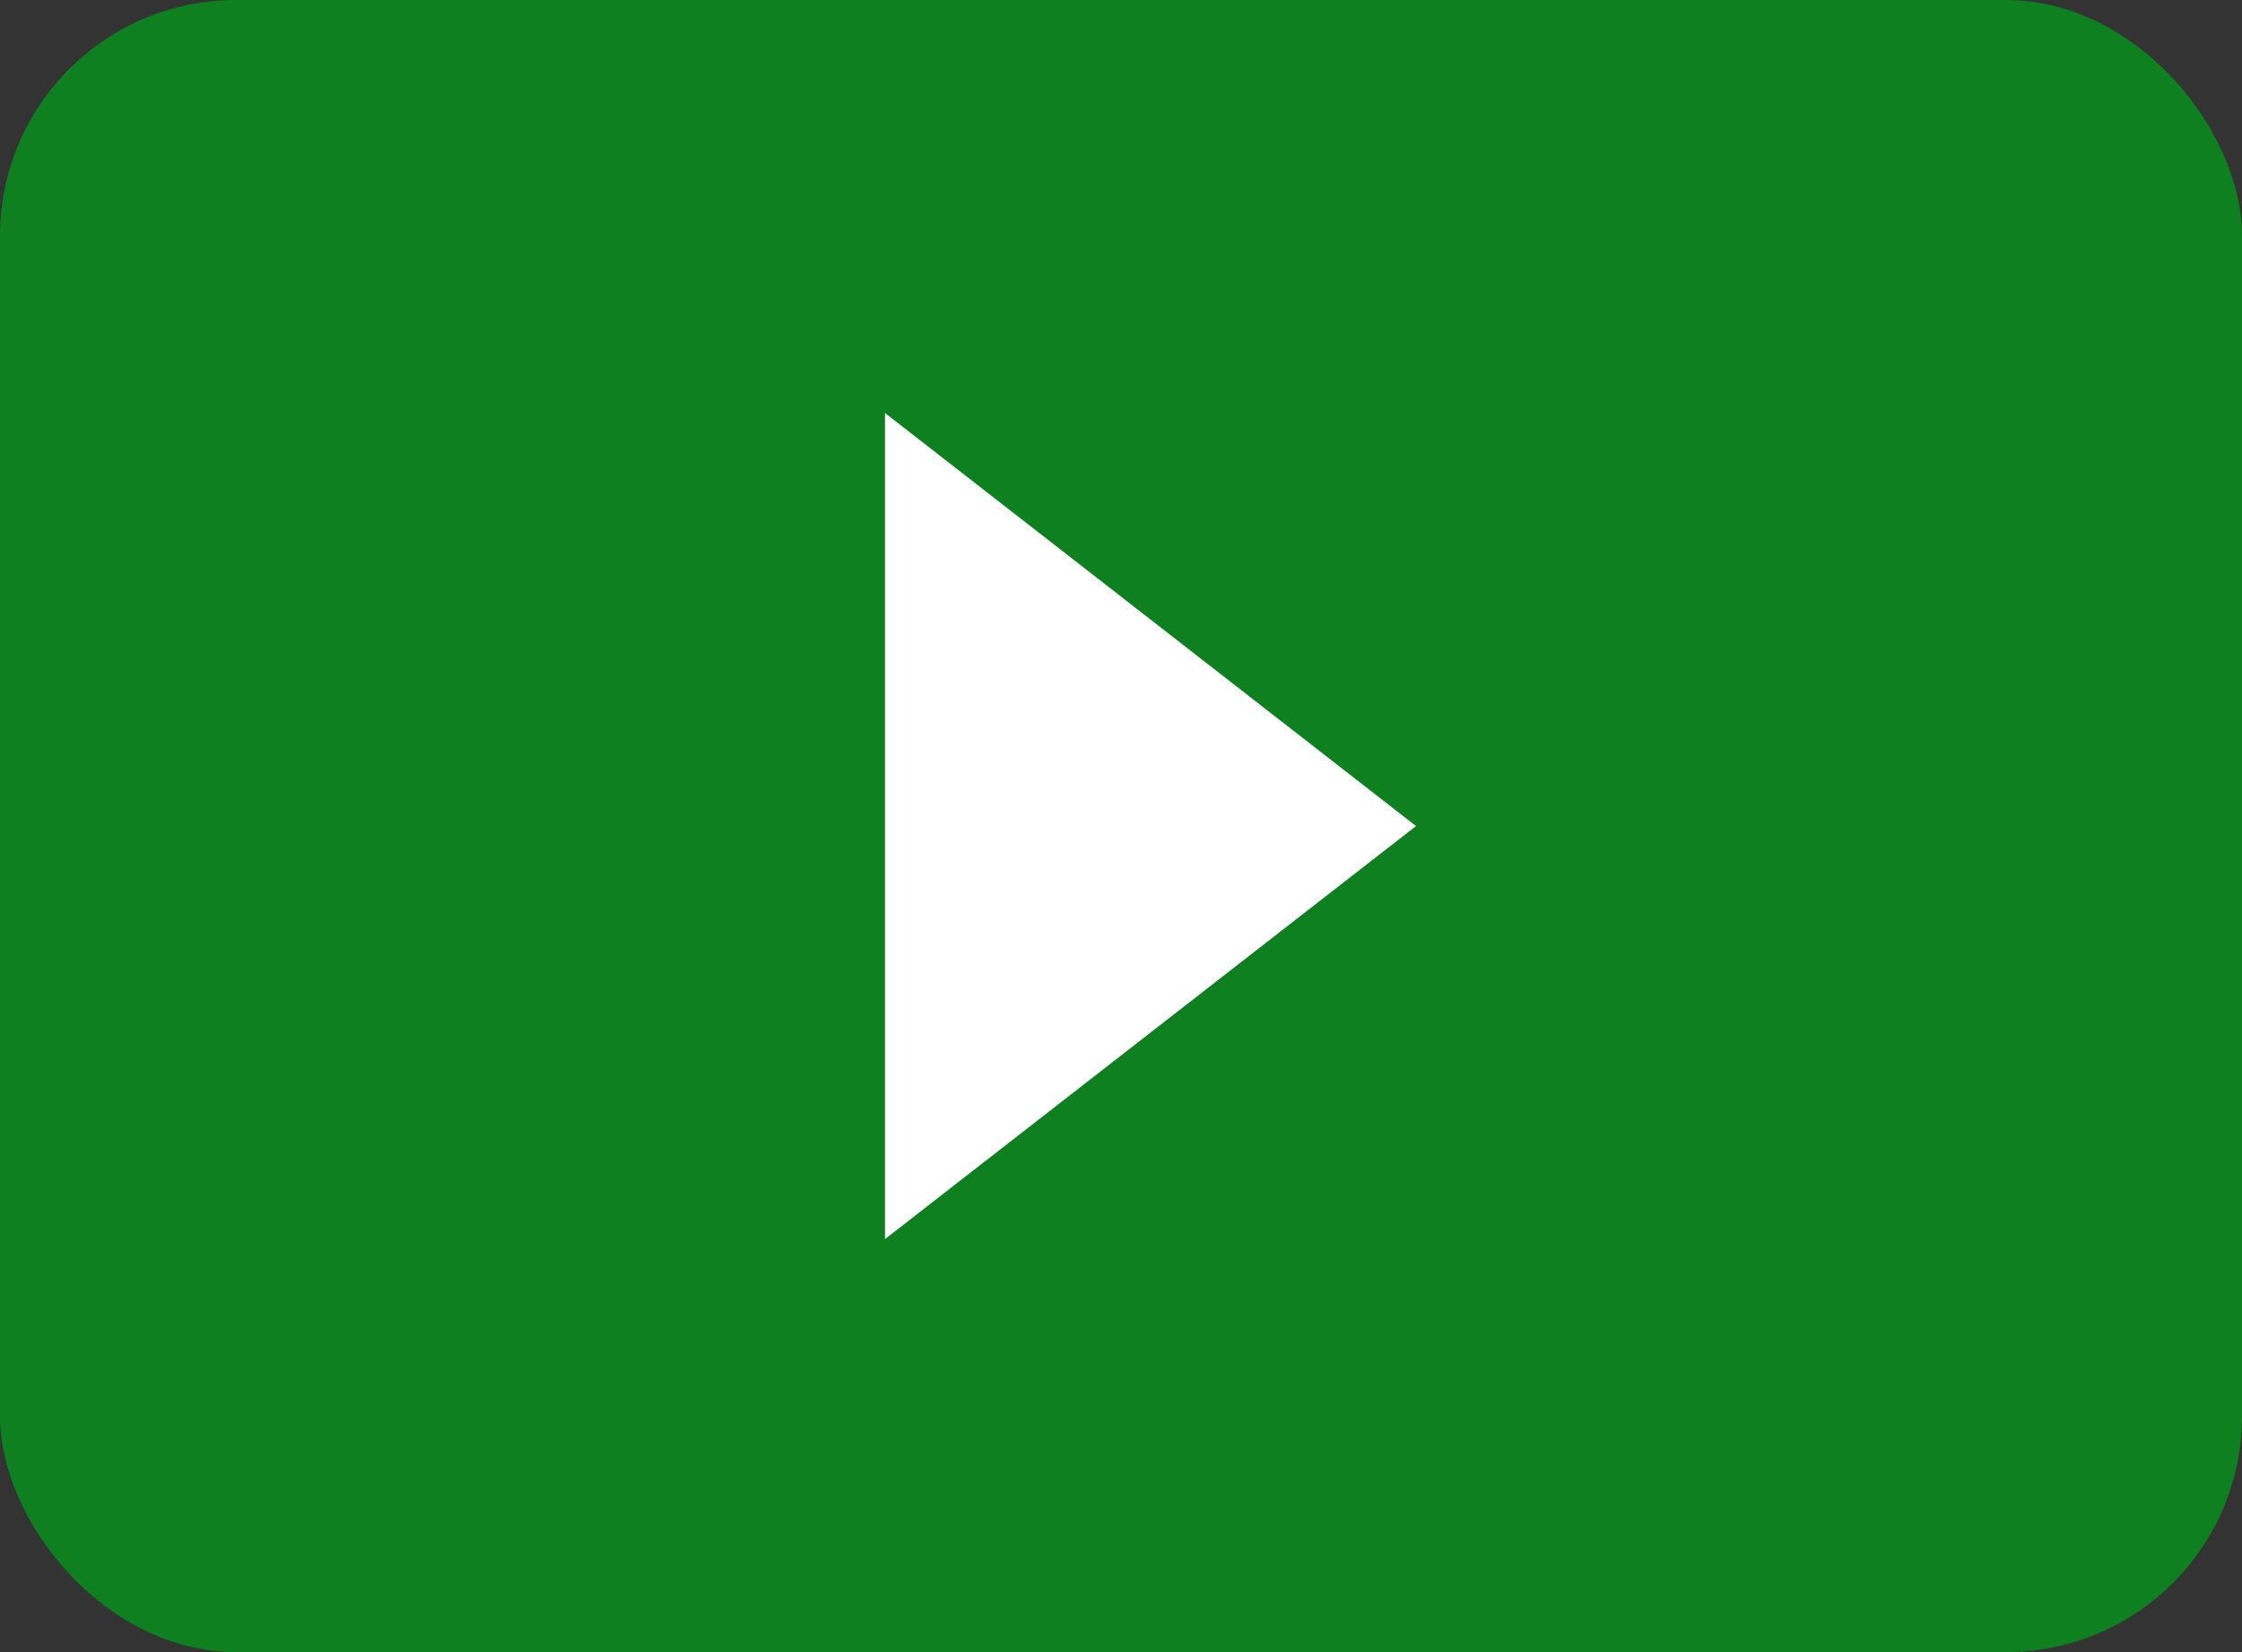
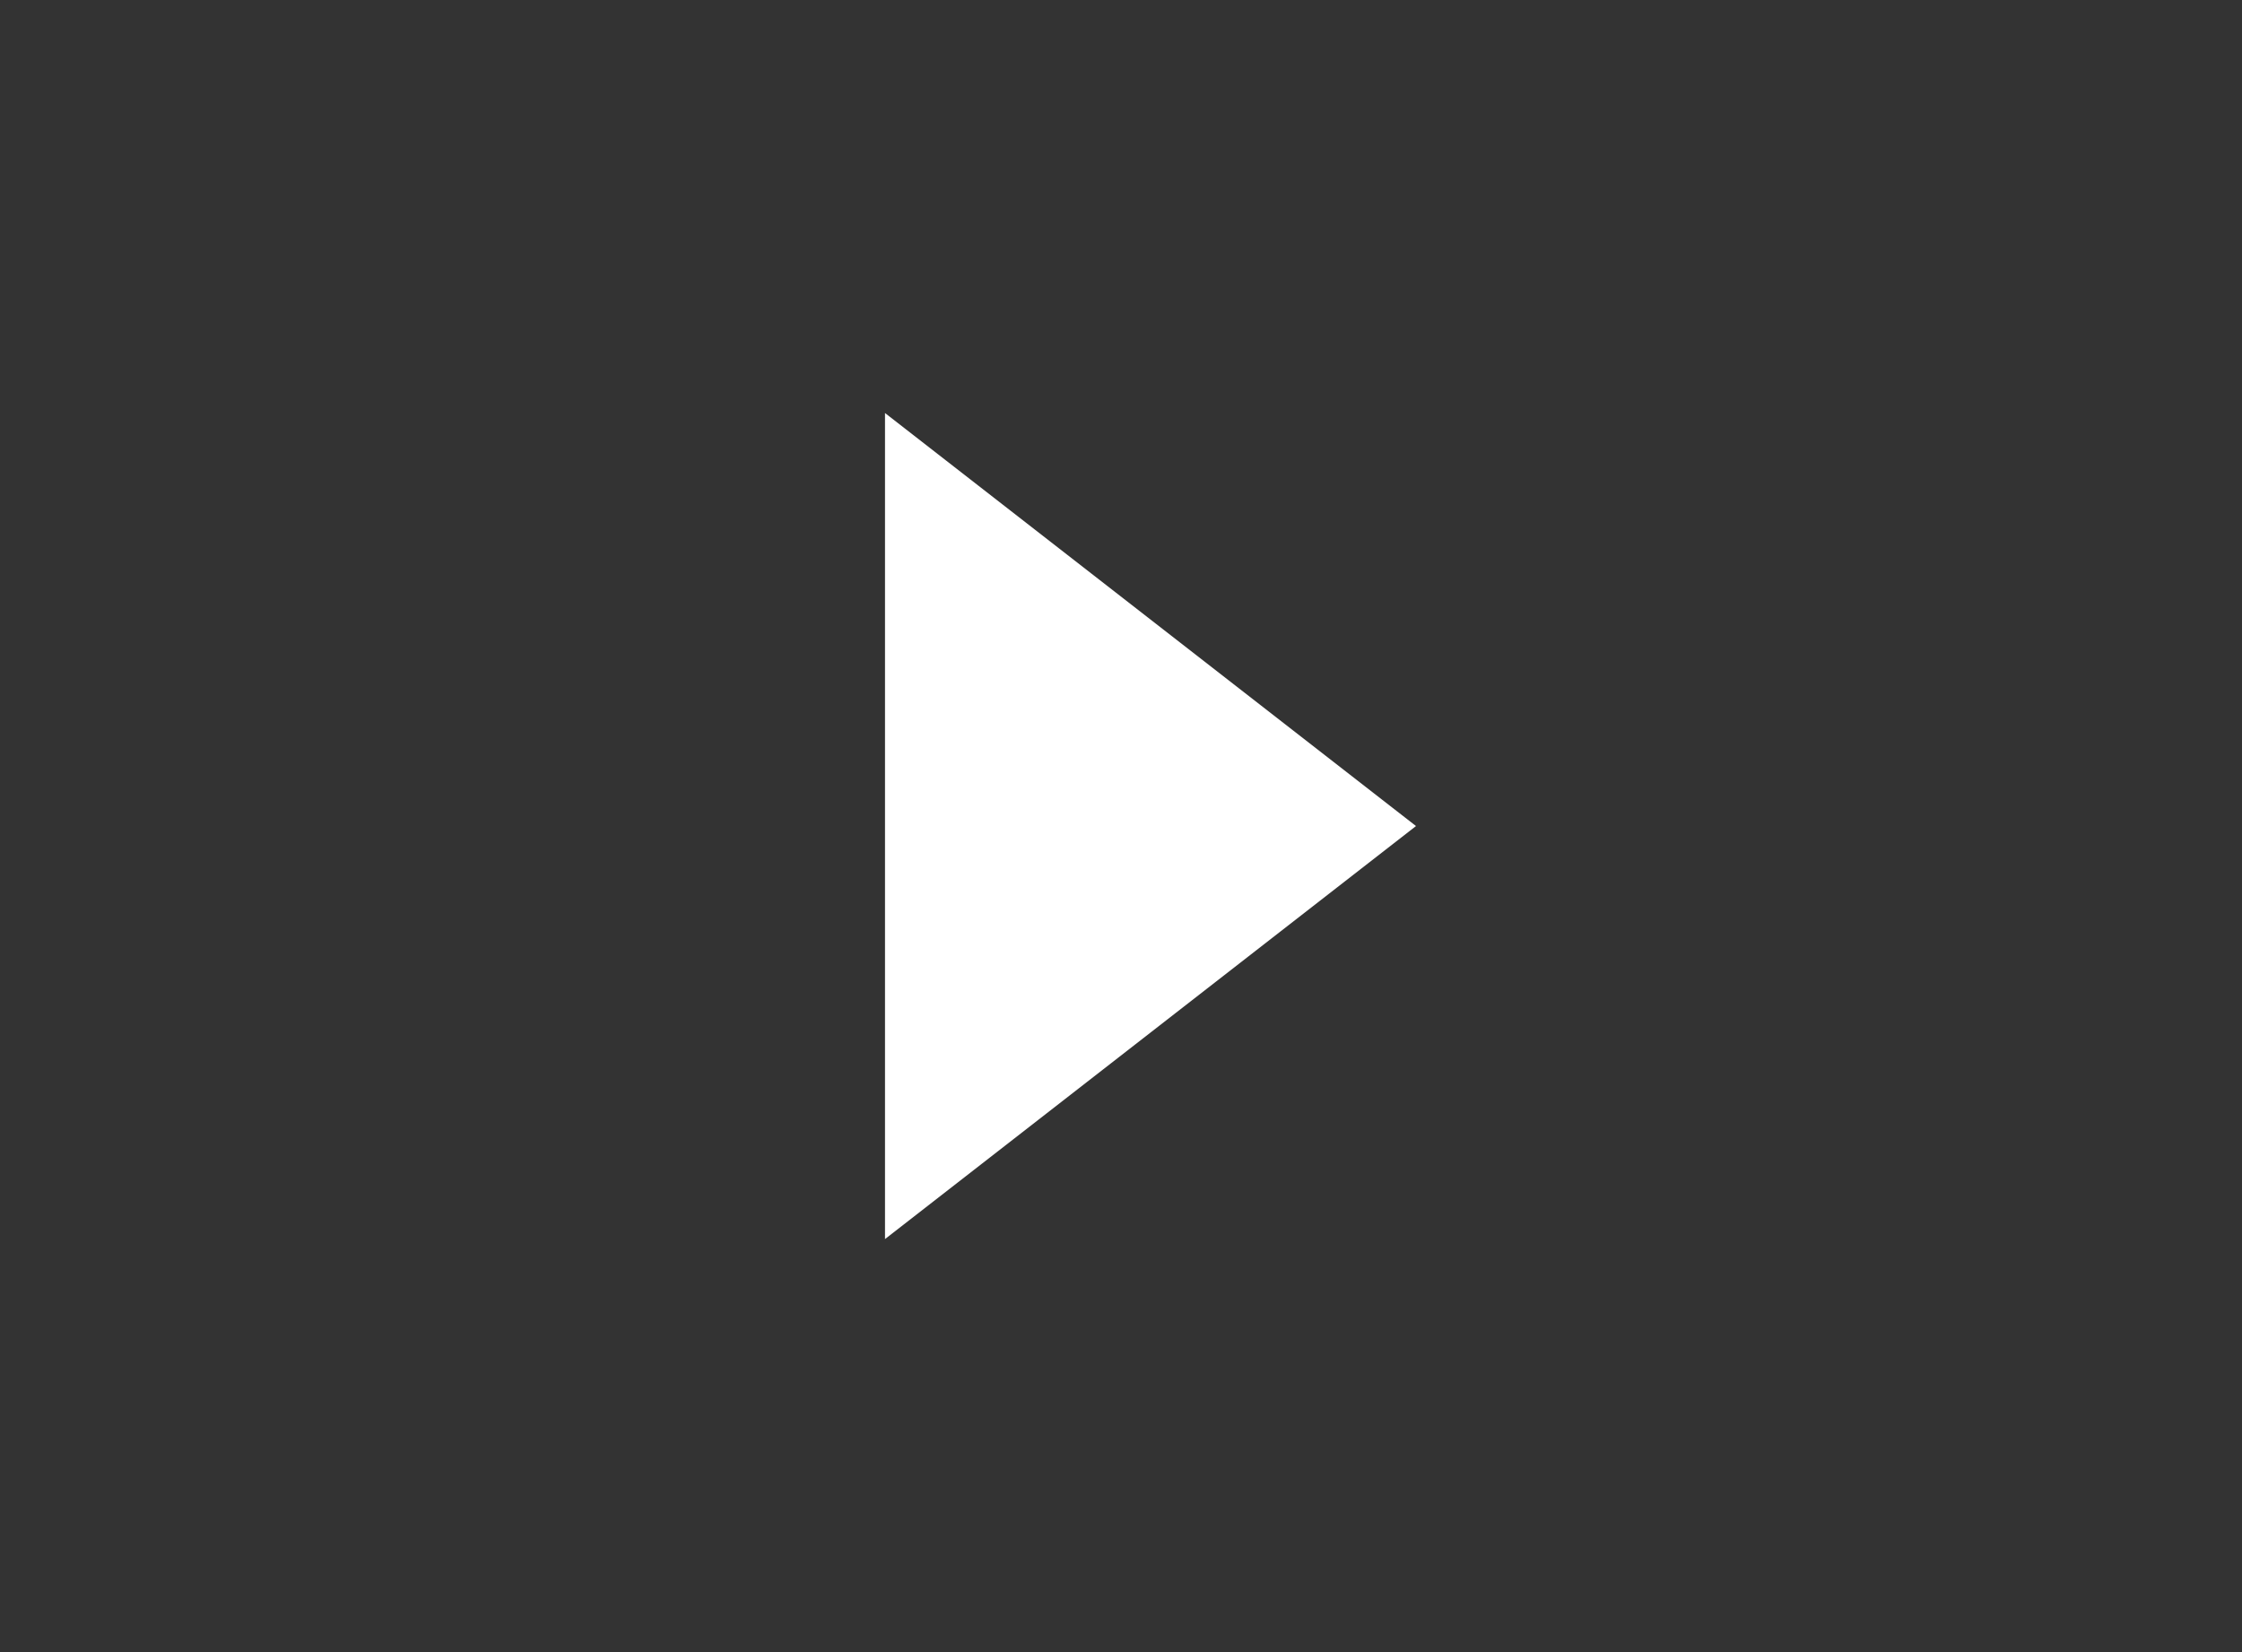
<svg xmlns="http://www.w3.org/2000/svg" width="38" height="28" viewBox="0 0 38 28">
  <rect x="0" y="0" width="38" height="28" fill="#333333" stroke="none" />
  <g id="グループ_247540" data-name="グループ 247540" transform="translate(-1996 -1048)">
-     <rect id="長方形_1469" data-name="長方形 1469" width="38" height="28" rx="4" transform="translate(1996 1048)" fill="#0f8020" />
-     <path id="多角形_2" data-name="多角形 2" d="M7,0l7,9H0Z" transform="translate(2020 1055) rotate(90)" fill="#fff" />
+     <path id="多角形_2" data-name="多角形 2" d="M7,0l7,9H0" transform="translate(2020 1055) rotate(90)" fill="#fff" />
  </g>
</svg>